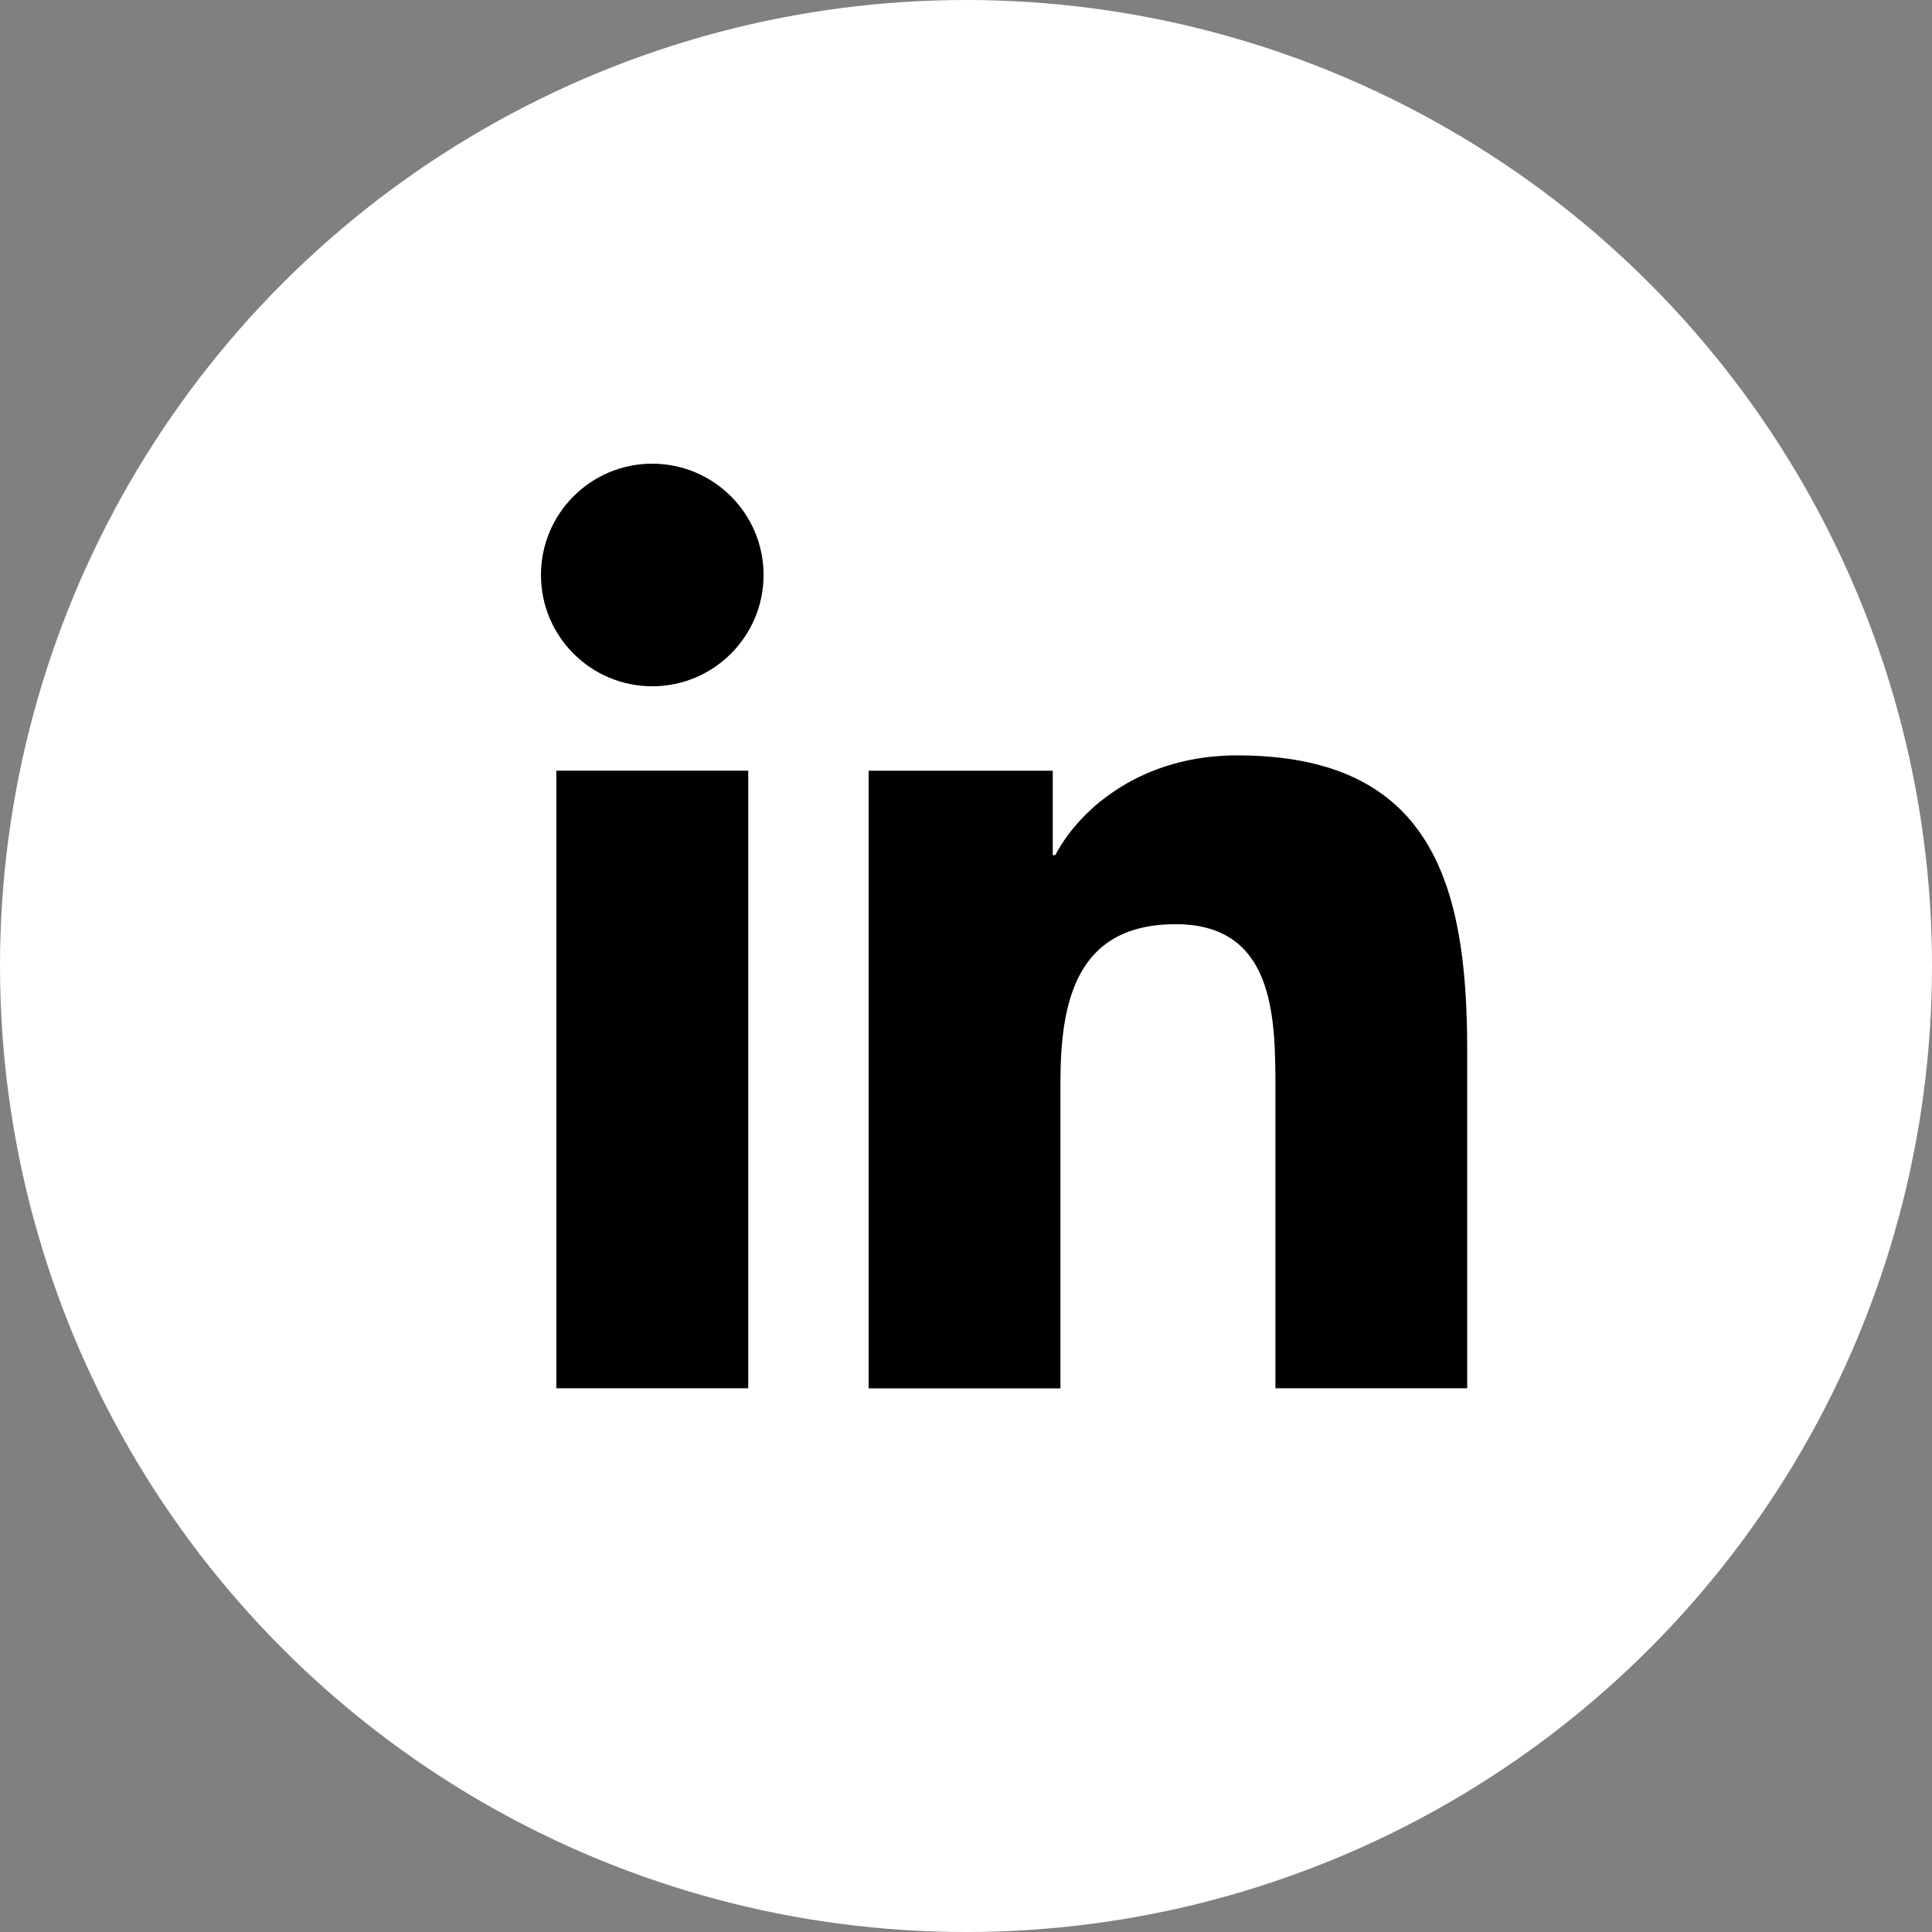
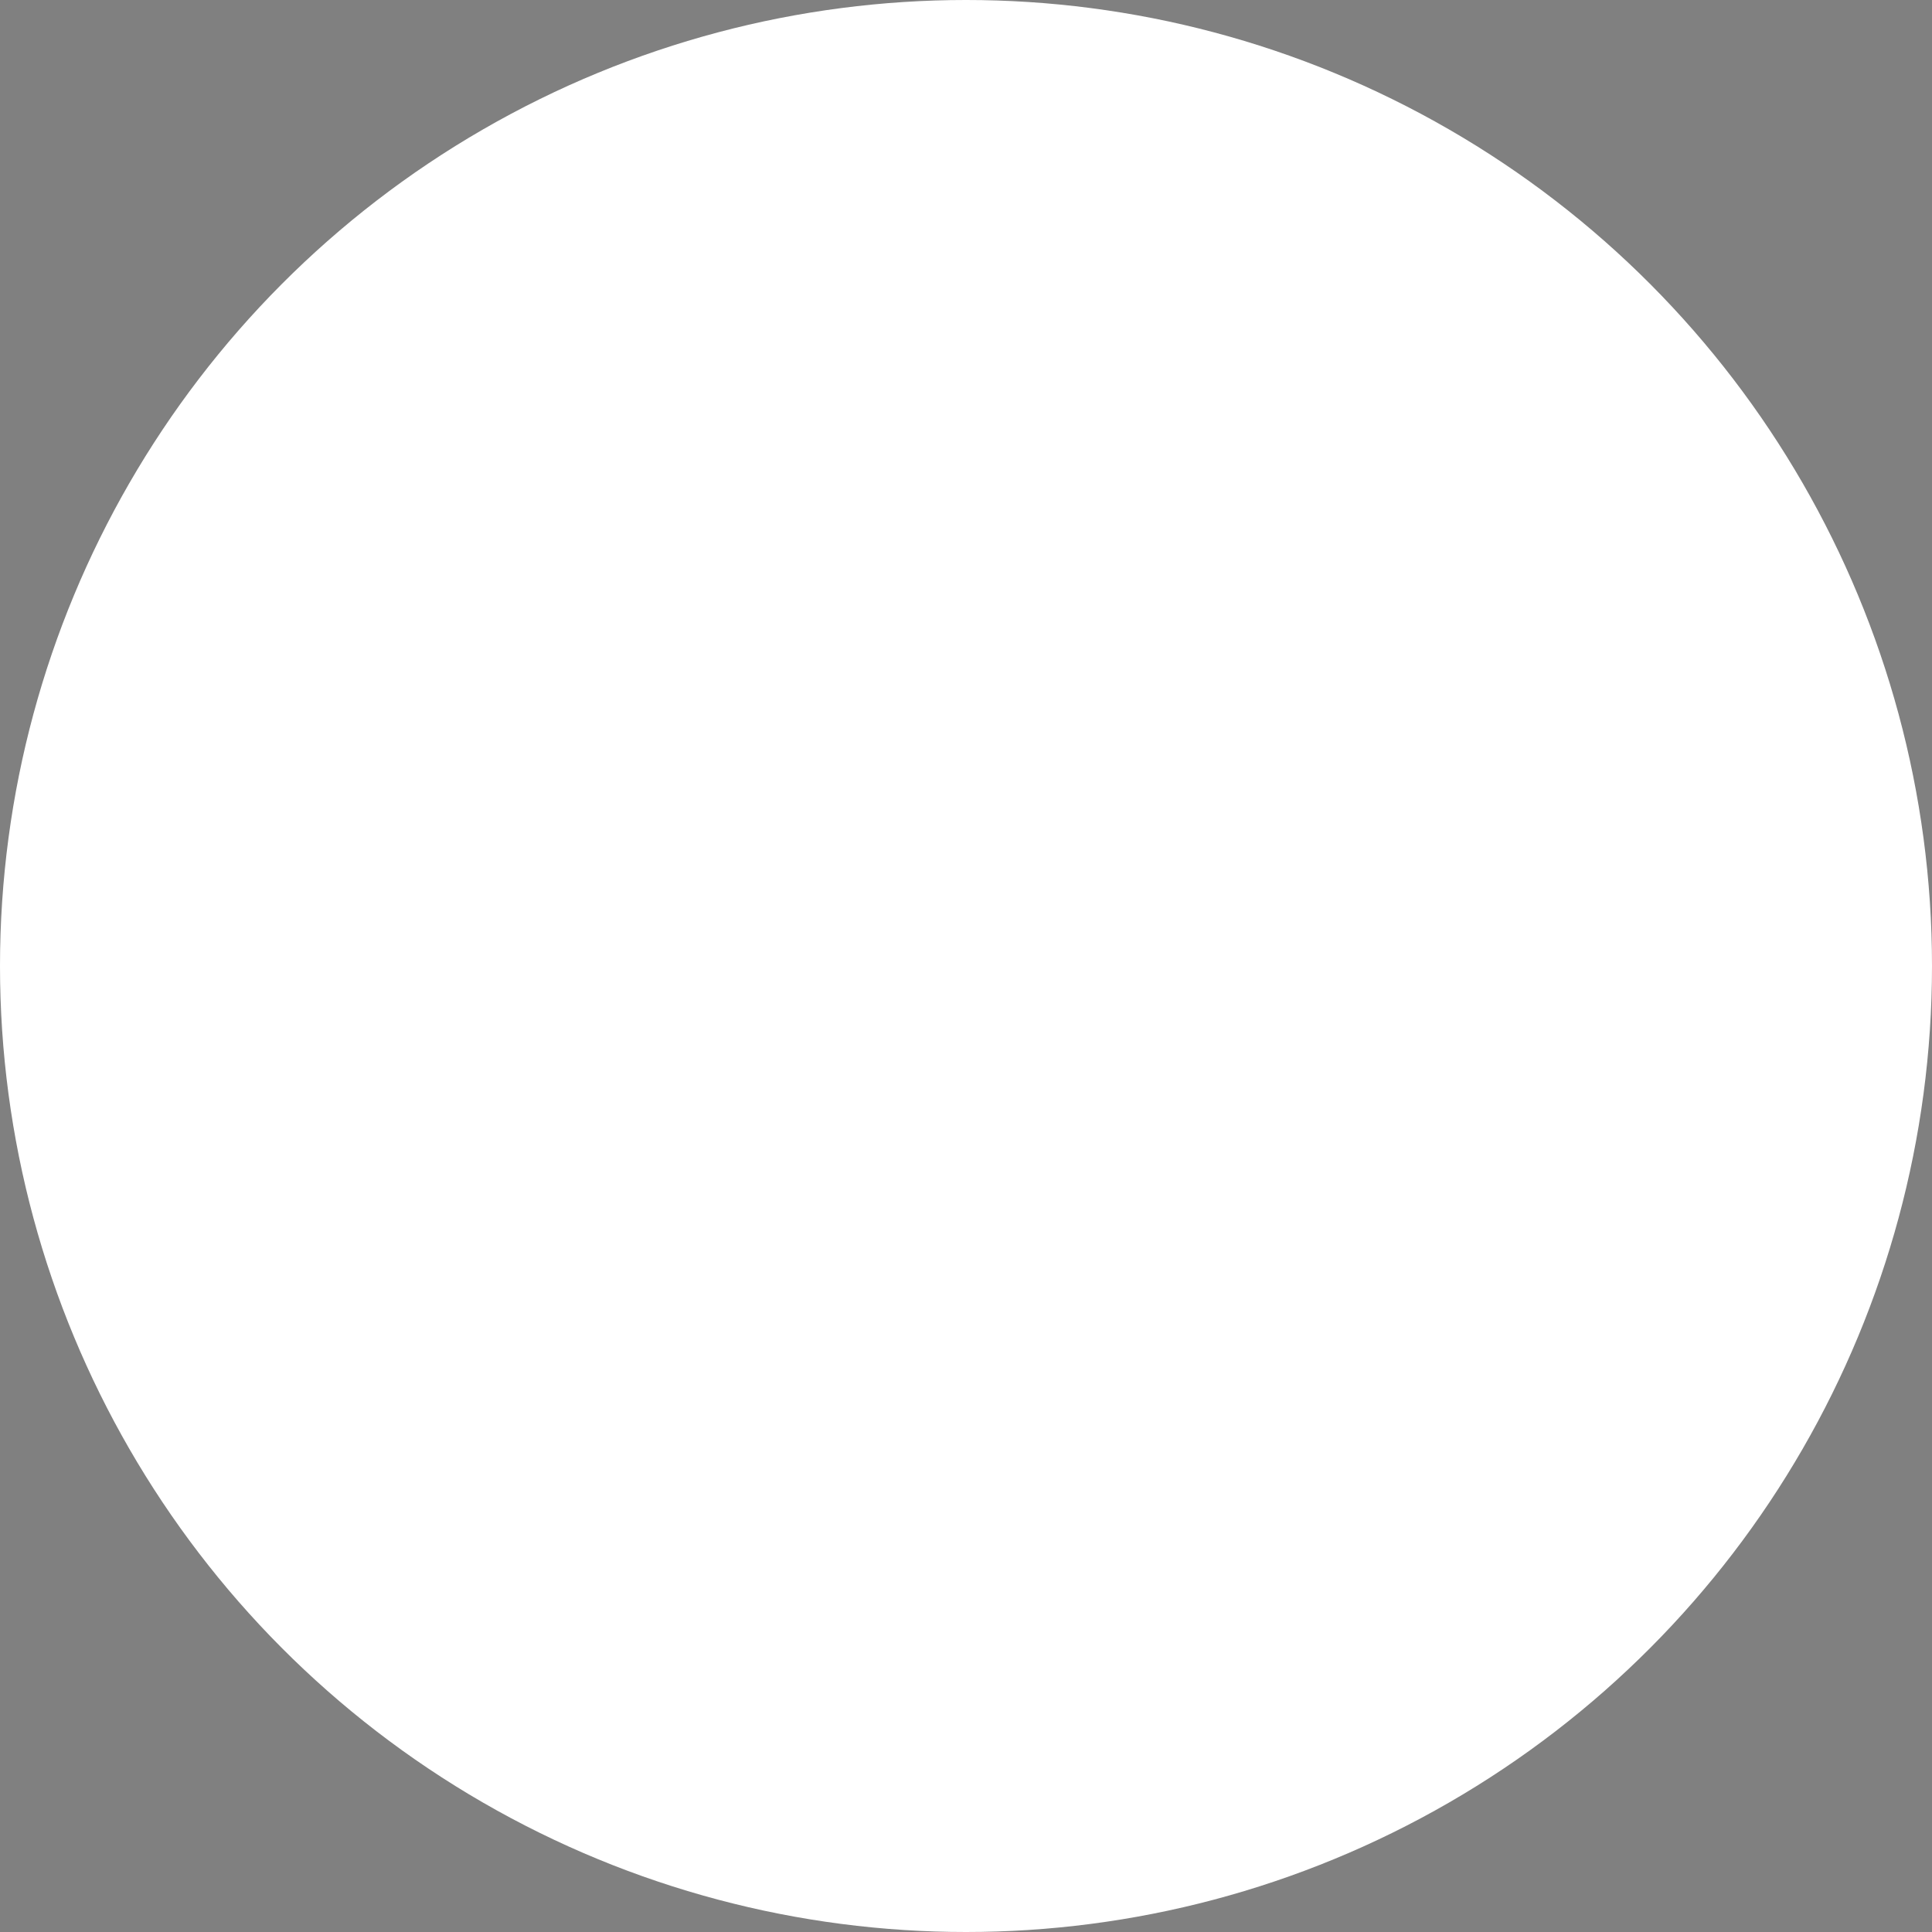
<svg xmlns="http://www.w3.org/2000/svg" width="50" height="50" viewBox="0 0 50 50" fill="none">
  <rect x="0" y="0" width="50" height="50" fill="#808080" stroke="none" />
  <circle cx="25" cy="25" r="25" fill="white" />
-   <path d="M19.761 14.88C19.761 16.469 18.471 17.761 16.881 17.761C15.29 17.761 14 16.471 14 14.88C14 13.29 15.288 12 16.881 12C18.471 12.002 19.761 13.292 19.761 14.88ZM14.398 35.928H19.365V19.945H14.398V35.928ZM32.011 19.549C29.595 19.549 27.975 20.874 27.31 22.131H27.245V19.947H22.48V35.93H27.444V28.022C27.444 25.938 27.842 23.918 30.426 23.918C32.973 23.918 33.008 26.301 33.008 28.155V35.928H37.971V27.16C37.971 22.86 37.042 19.549 32.011 19.549Z" fill="black" />
</svg>